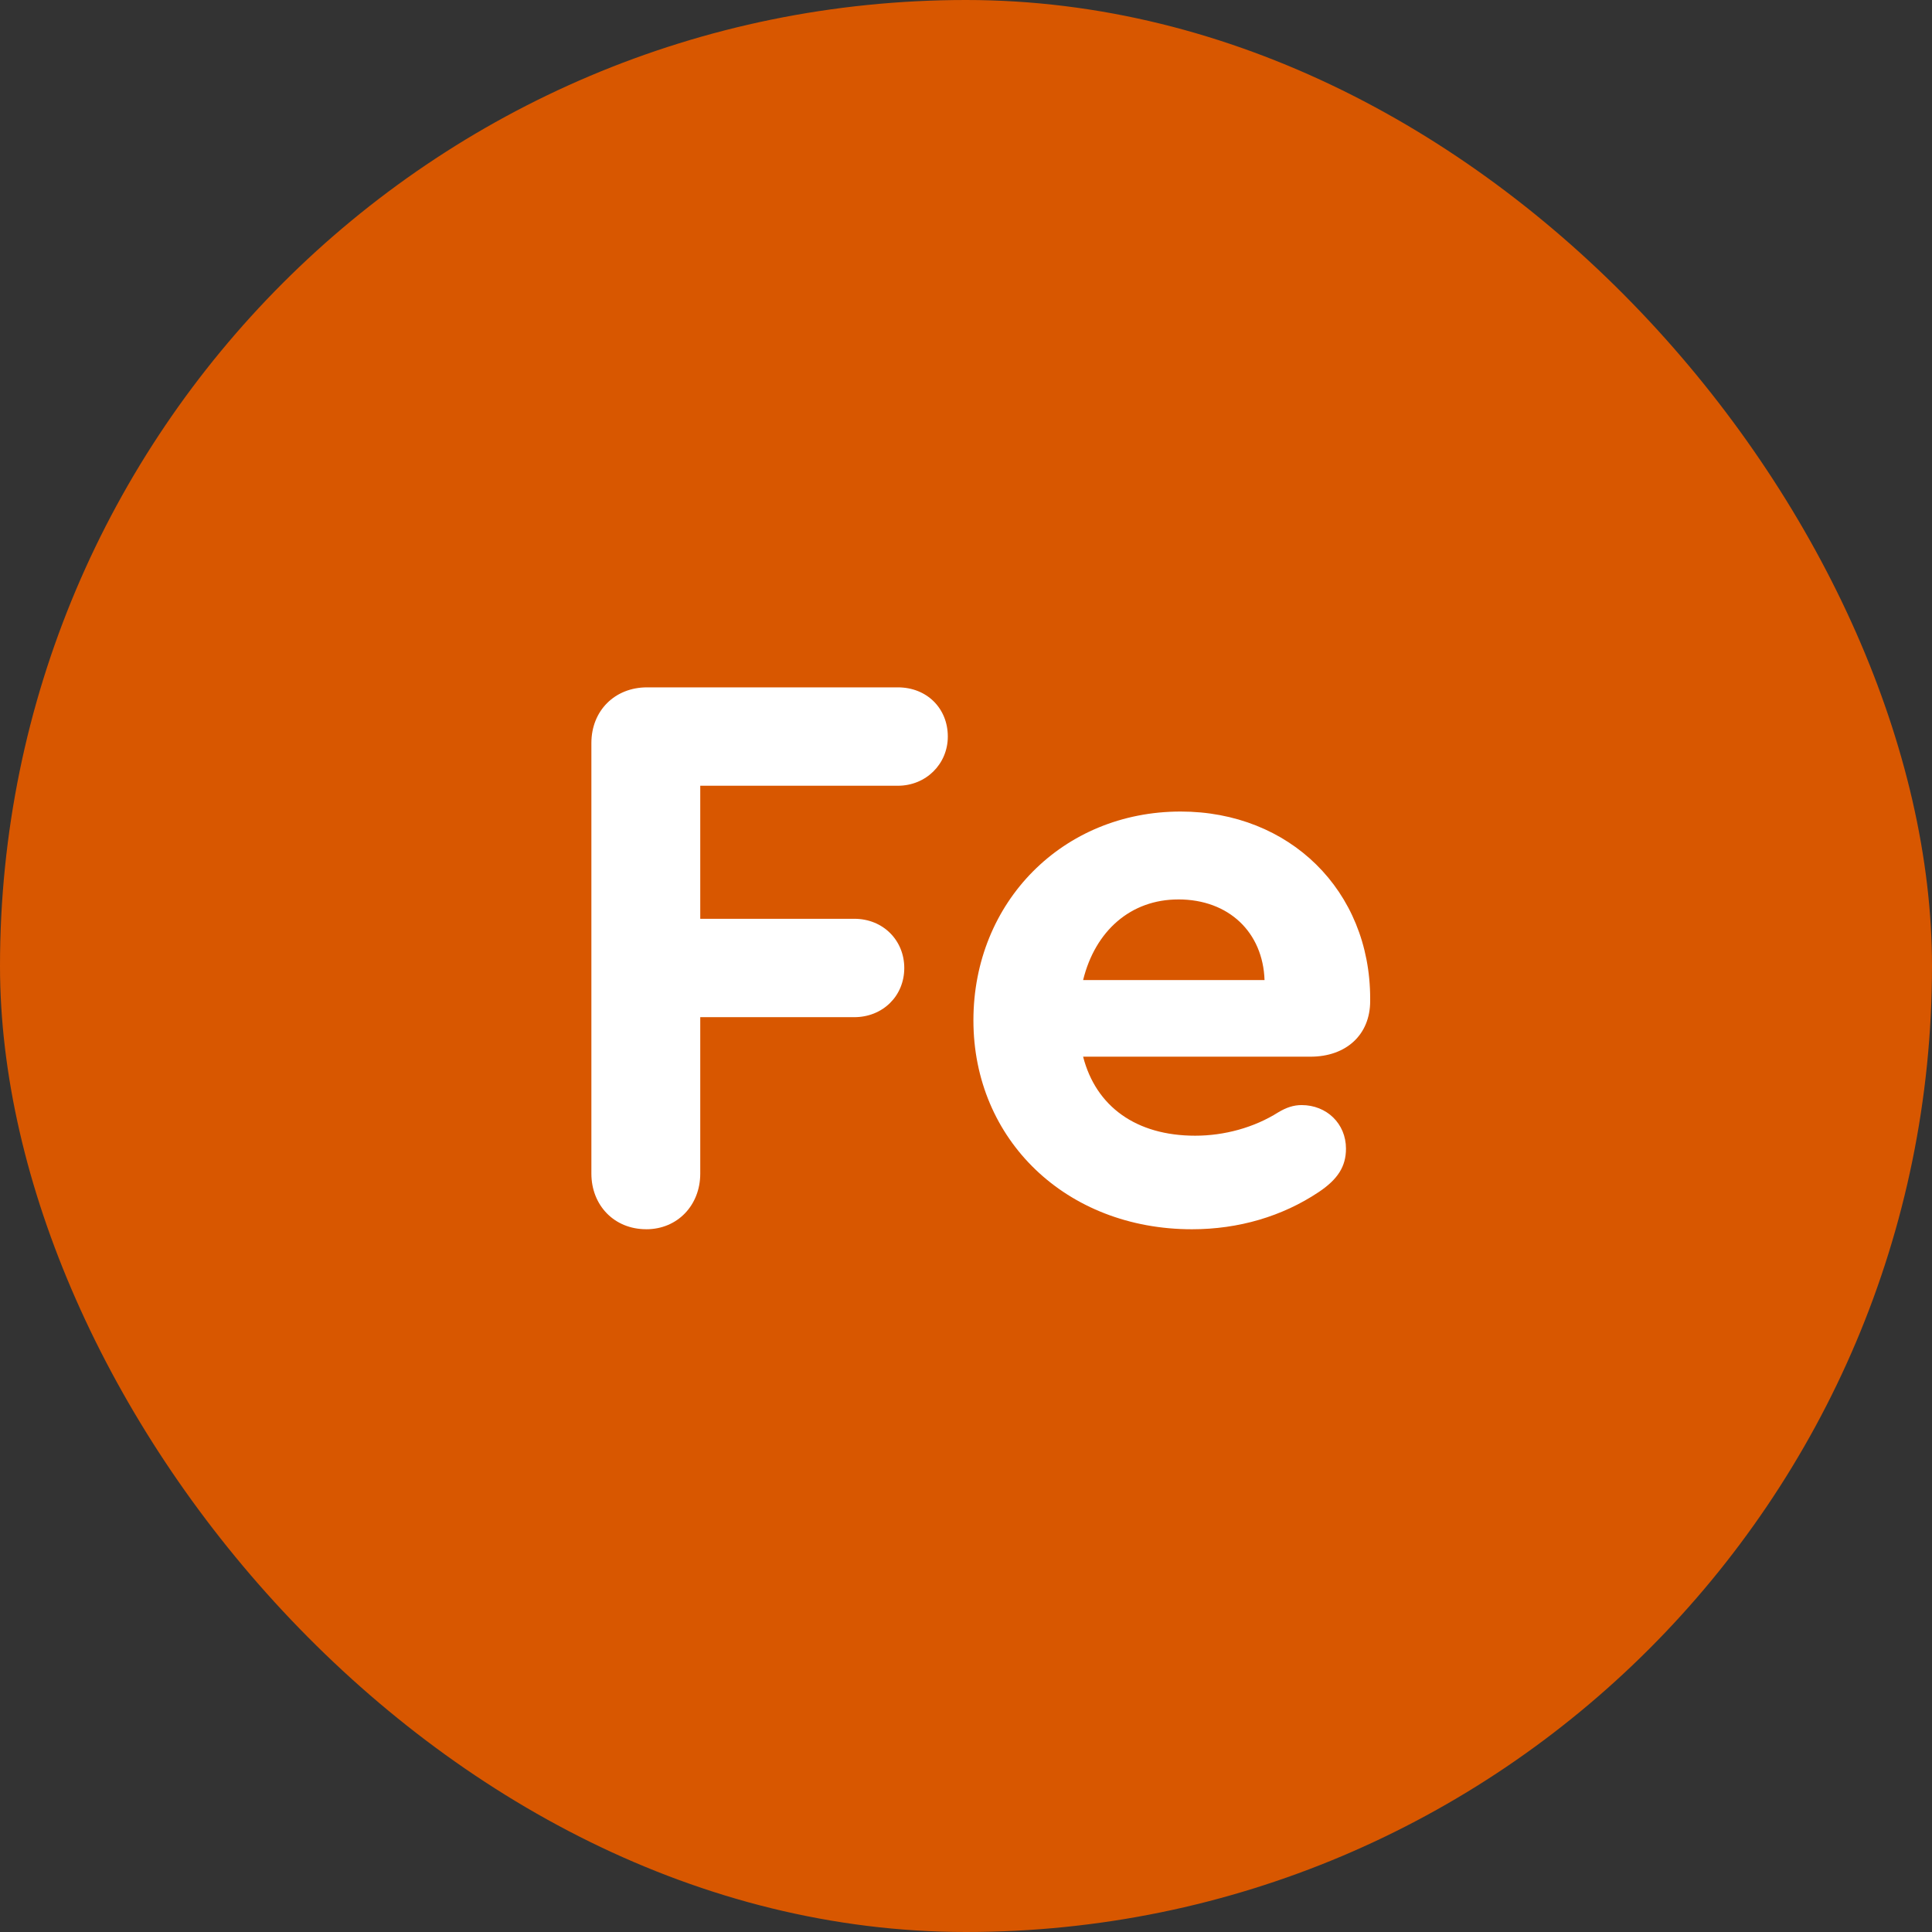
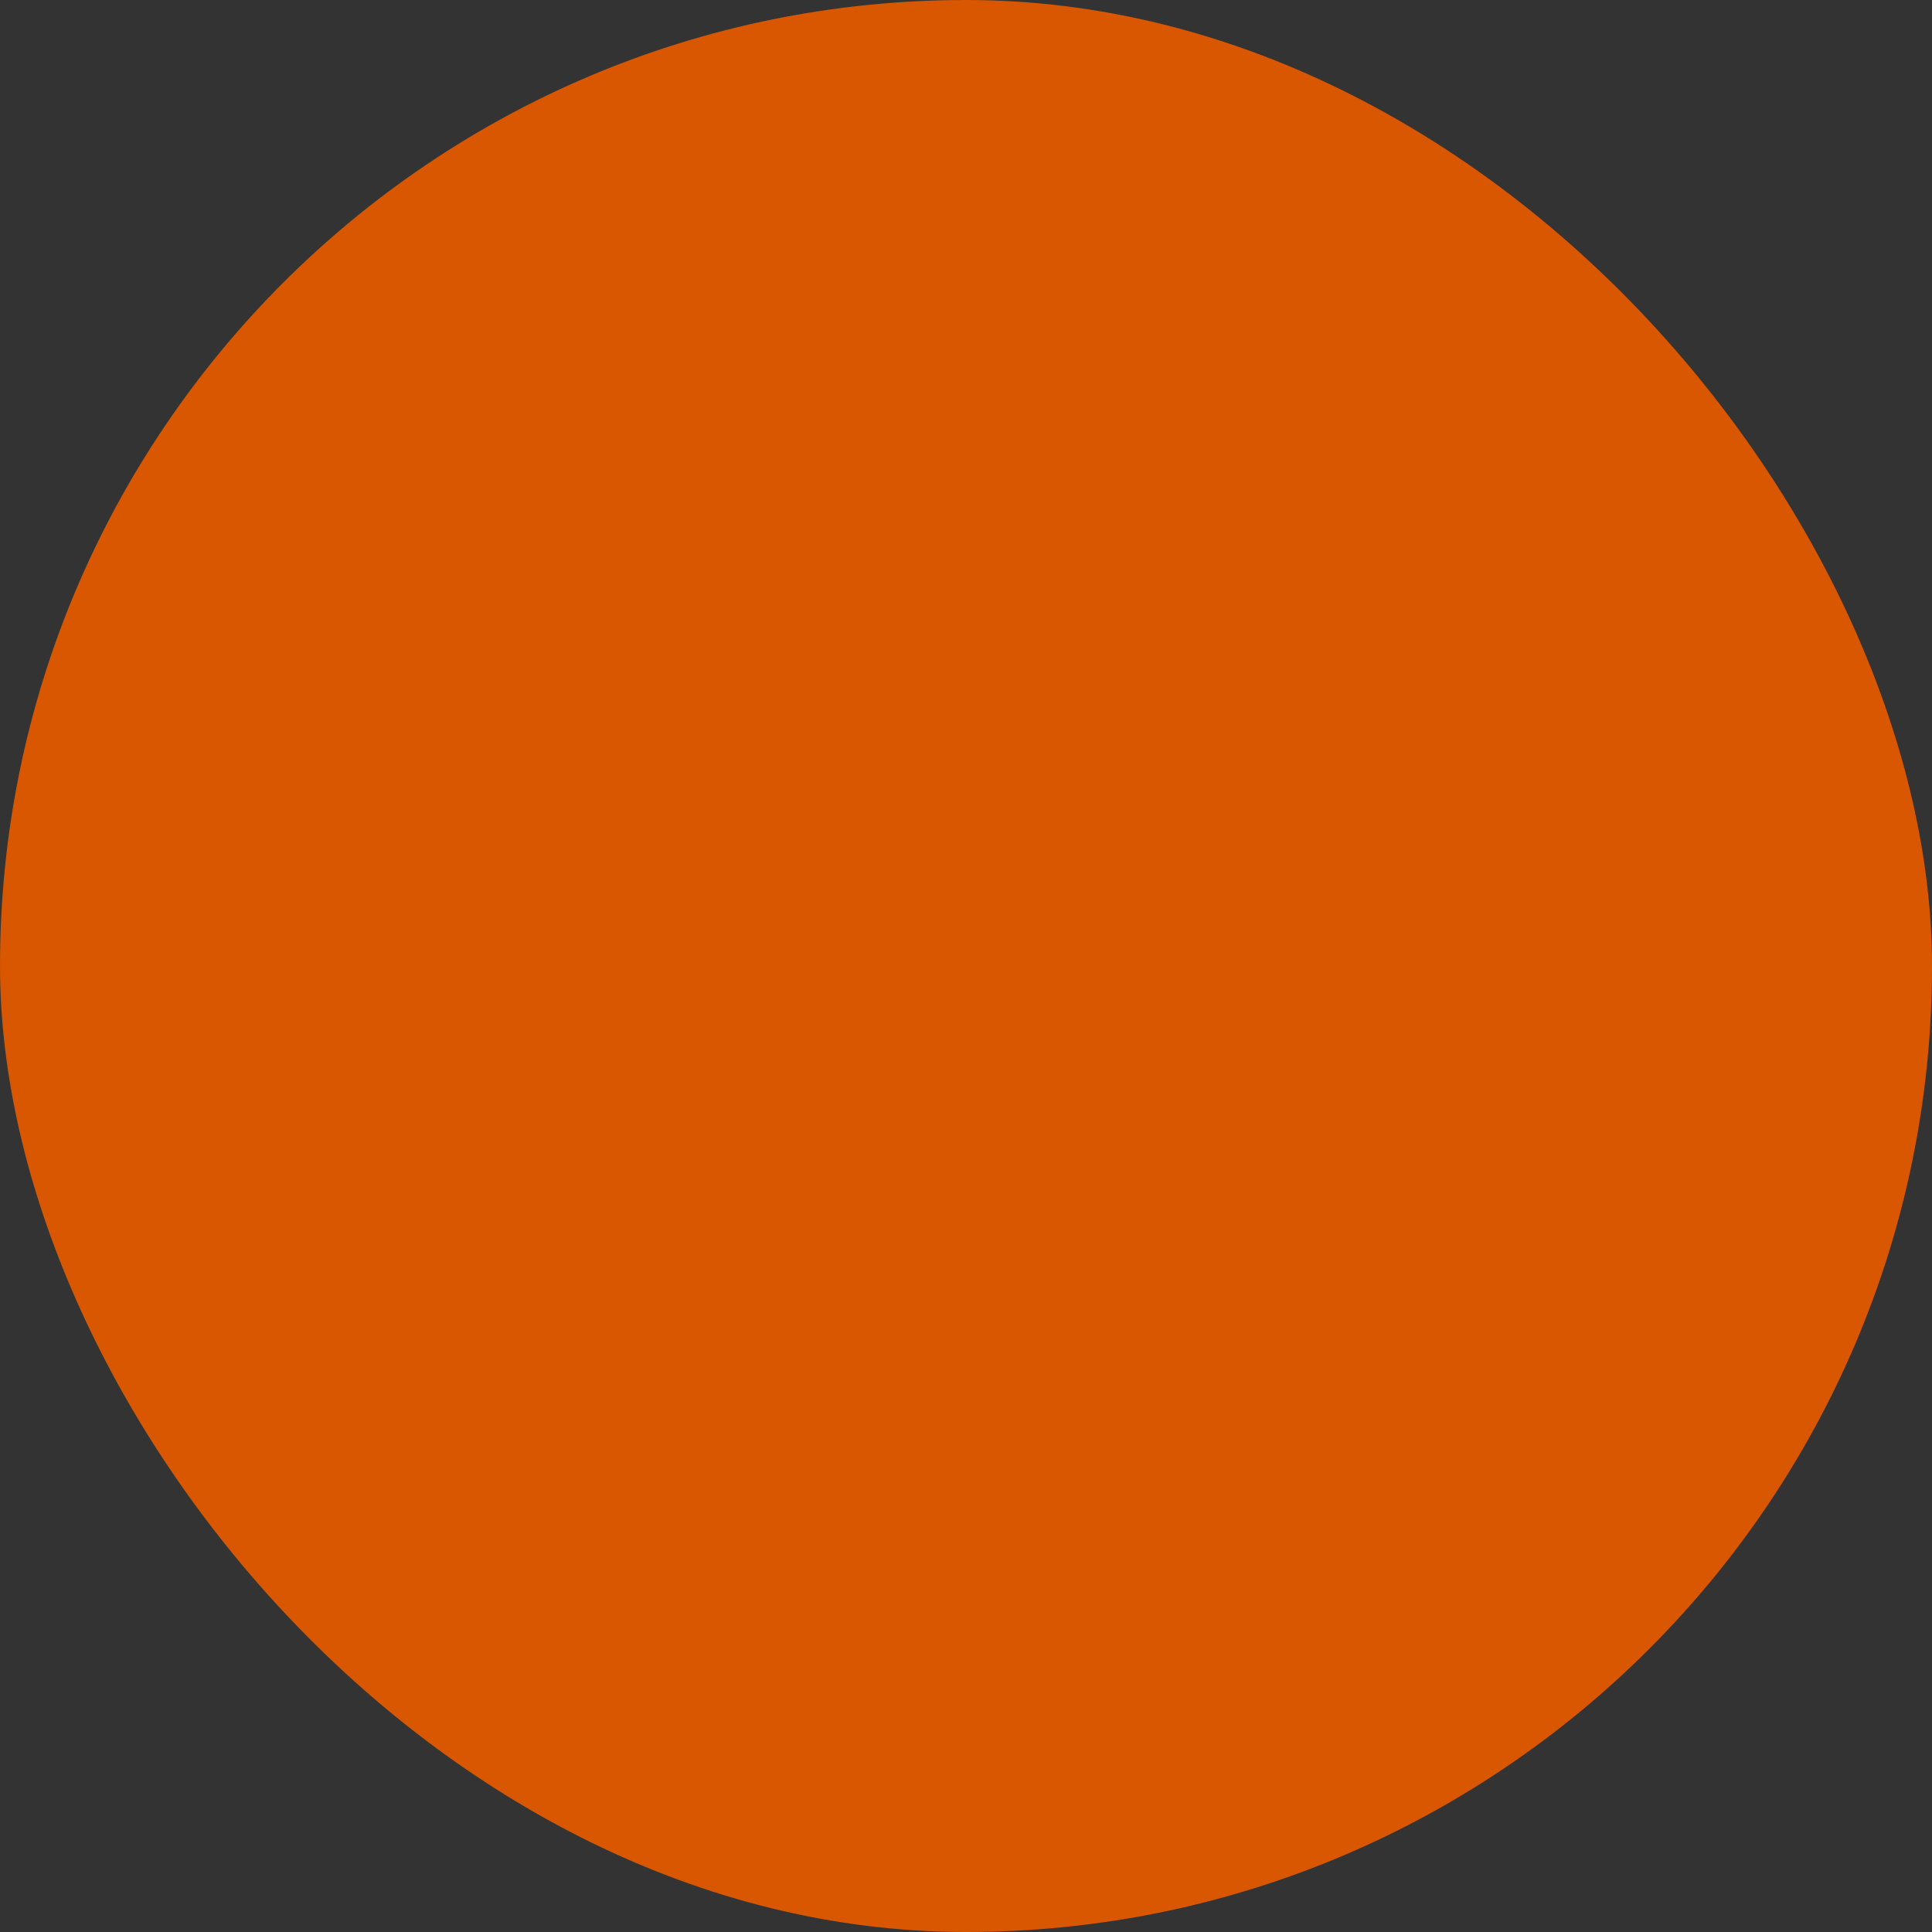
<svg xmlns="http://www.w3.org/2000/svg" width="80" height="80" fill="none">
  <rect width="100%" height="100%" fill="#333333" stroke="none" />
  <rect width="80" height="80" fill="#D85700" rx="40" />
-   <path fill="#fff" d="M26.759 50.9c-1.336 0-2.271-1.001-2.271-2.303V30.766c0-1.336.968-2.304 2.304-2.304h10.385c1.202 0 2.07.868 2.07 2.037 0 1.135-.902 2.037-2.07 2.037h-8.181v5.509h6.378c1.202 0 2.07.902 2.07 2.037 0 1.169-.902 2.037-2.07 2.037h-6.378v6.478c0 1.302-.935 2.304-2.237 2.304Zm22.13-17.296c4.508 0 7.847 3.272 7.847 7.747v.1c0 1.402-1.002 2.304-2.47 2.304h-9.417c.534 2.07 2.204 3.272 4.641 3.272 1.202 0 2.438-.334 3.44-.968.334-.2.634-.3.968-.3 1.035 0 1.836.767 1.836 1.803 0 .734-.333 1.268-1.135 1.803-1.502 1.001-3.306 1.536-5.242 1.536-5.21 0-9.05-3.707-9.05-8.649 0-4.908 3.707-8.648 8.582-8.648Zm-.1 3.64c-1.97 0-3.44 1.302-3.94 3.339h7.513c-.067-1.97-1.47-3.34-3.573-3.34Z" />
</svg>